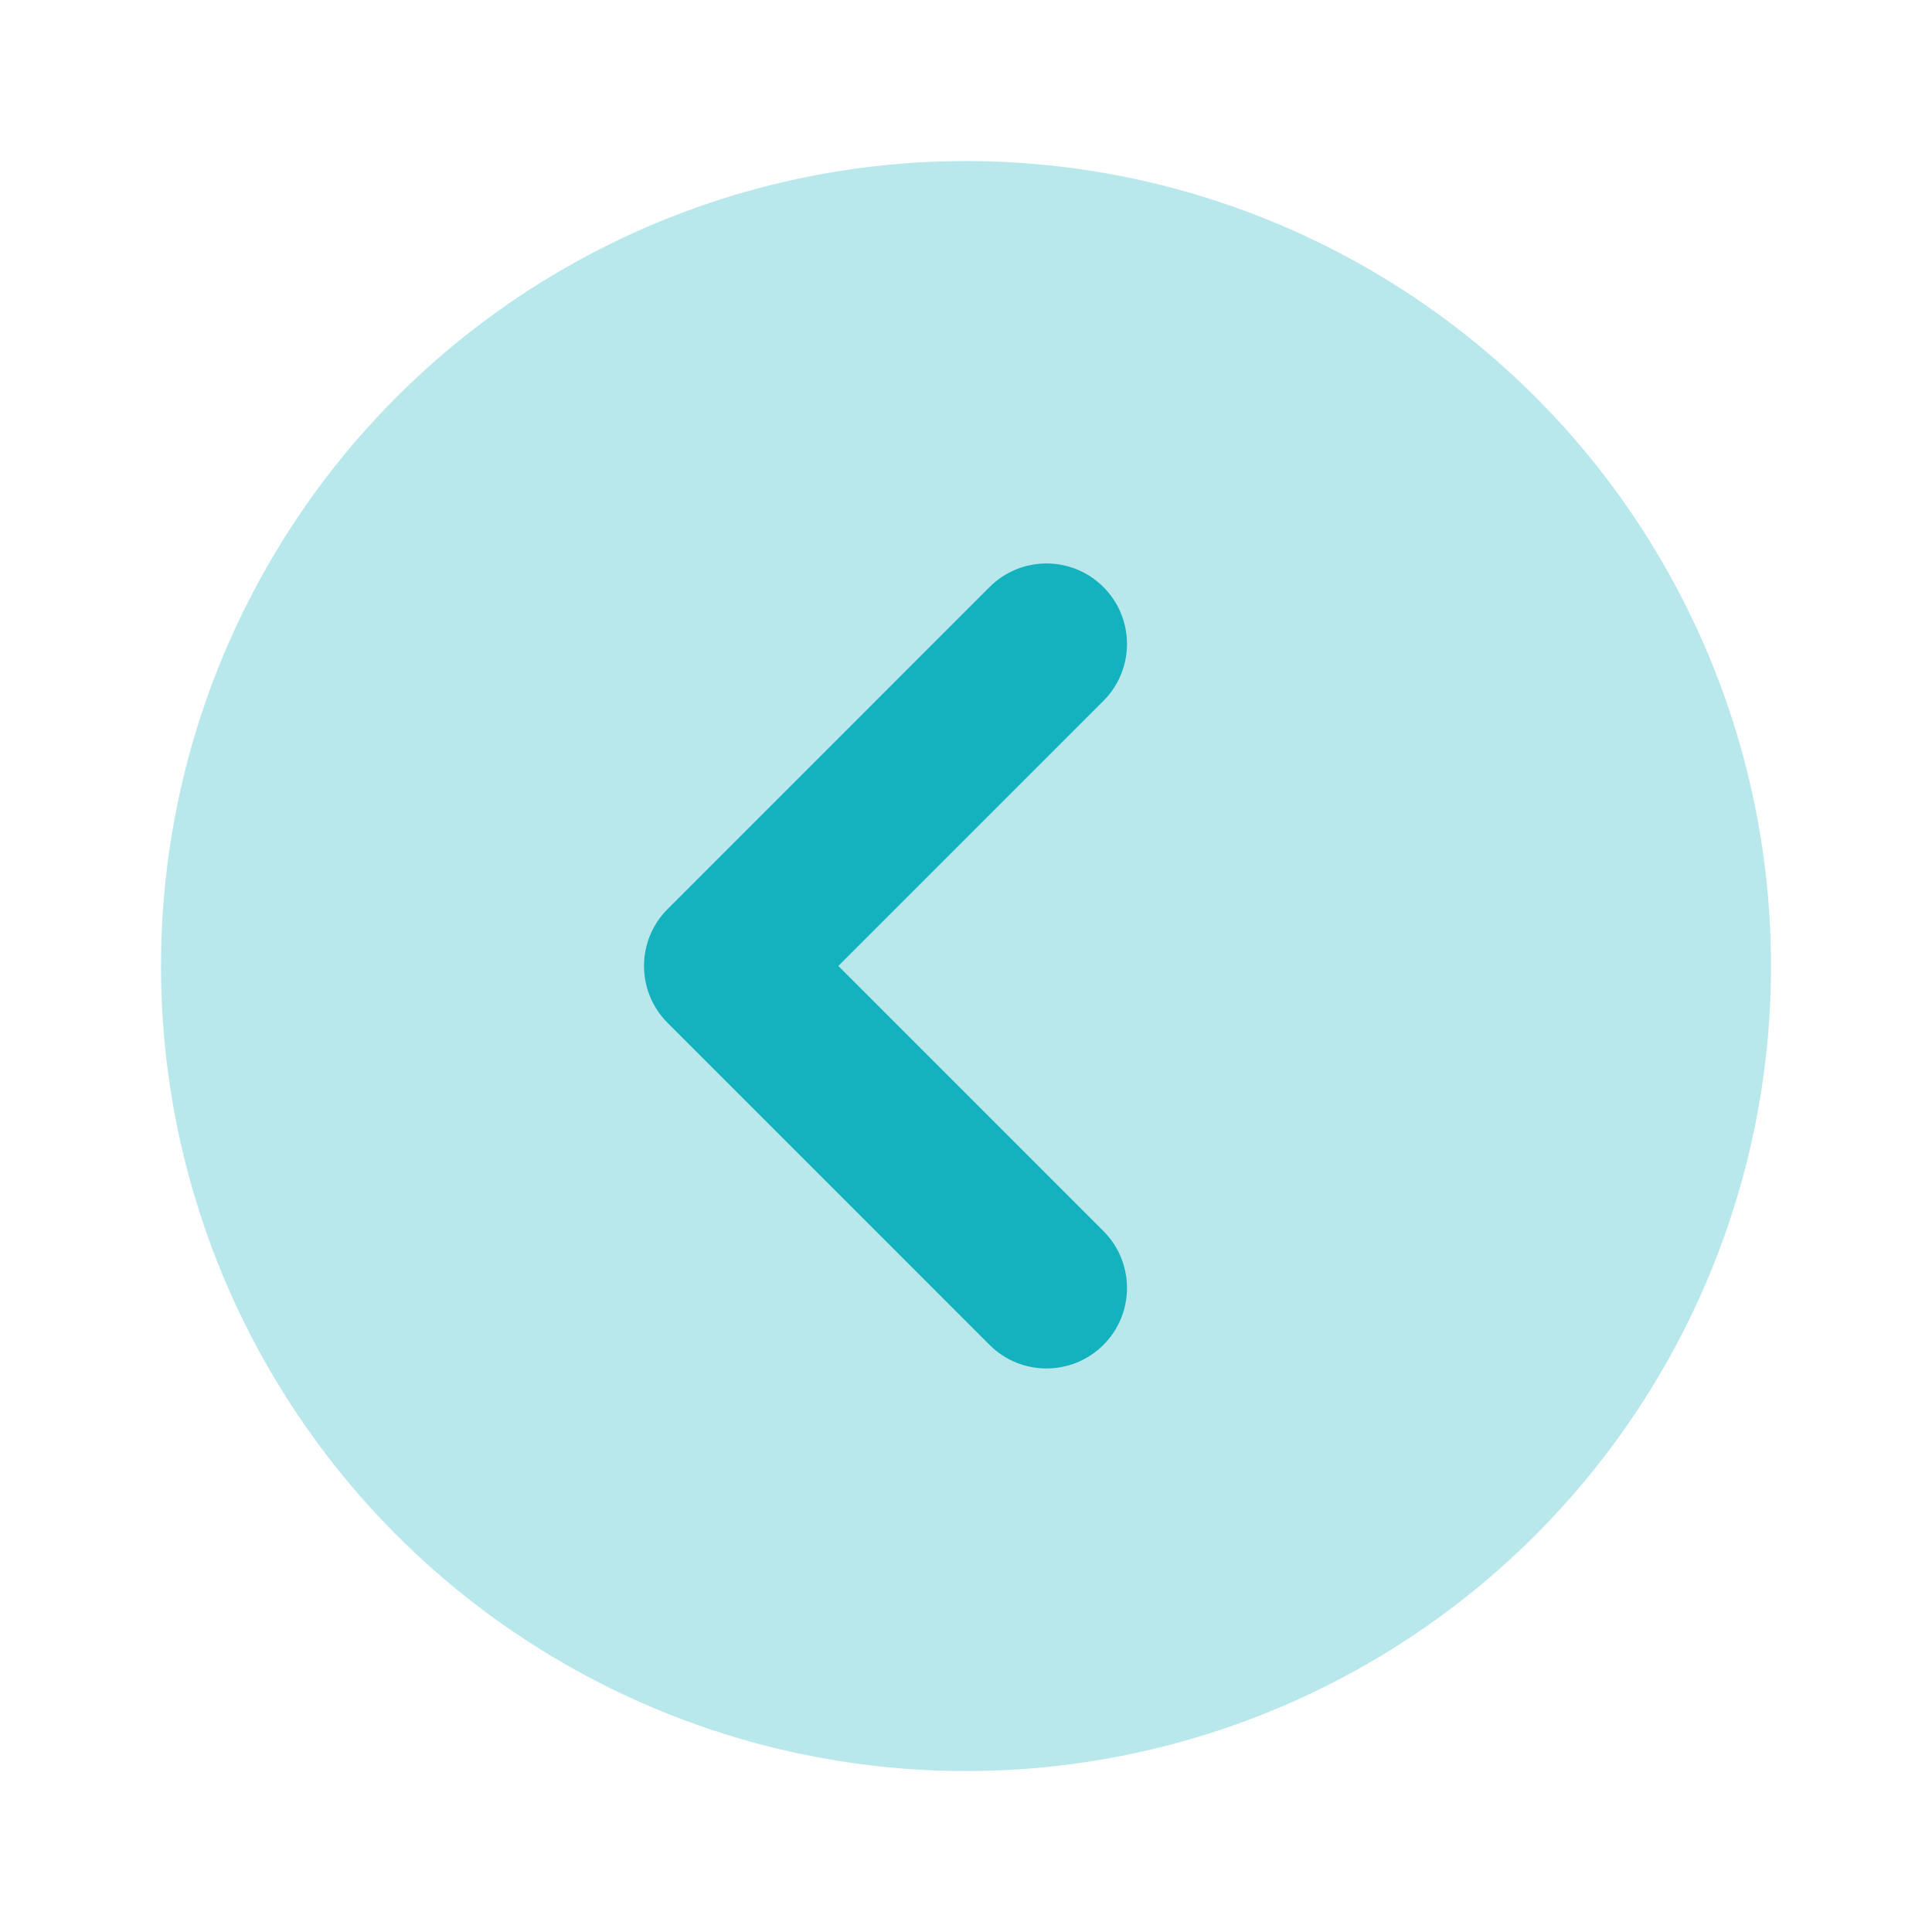
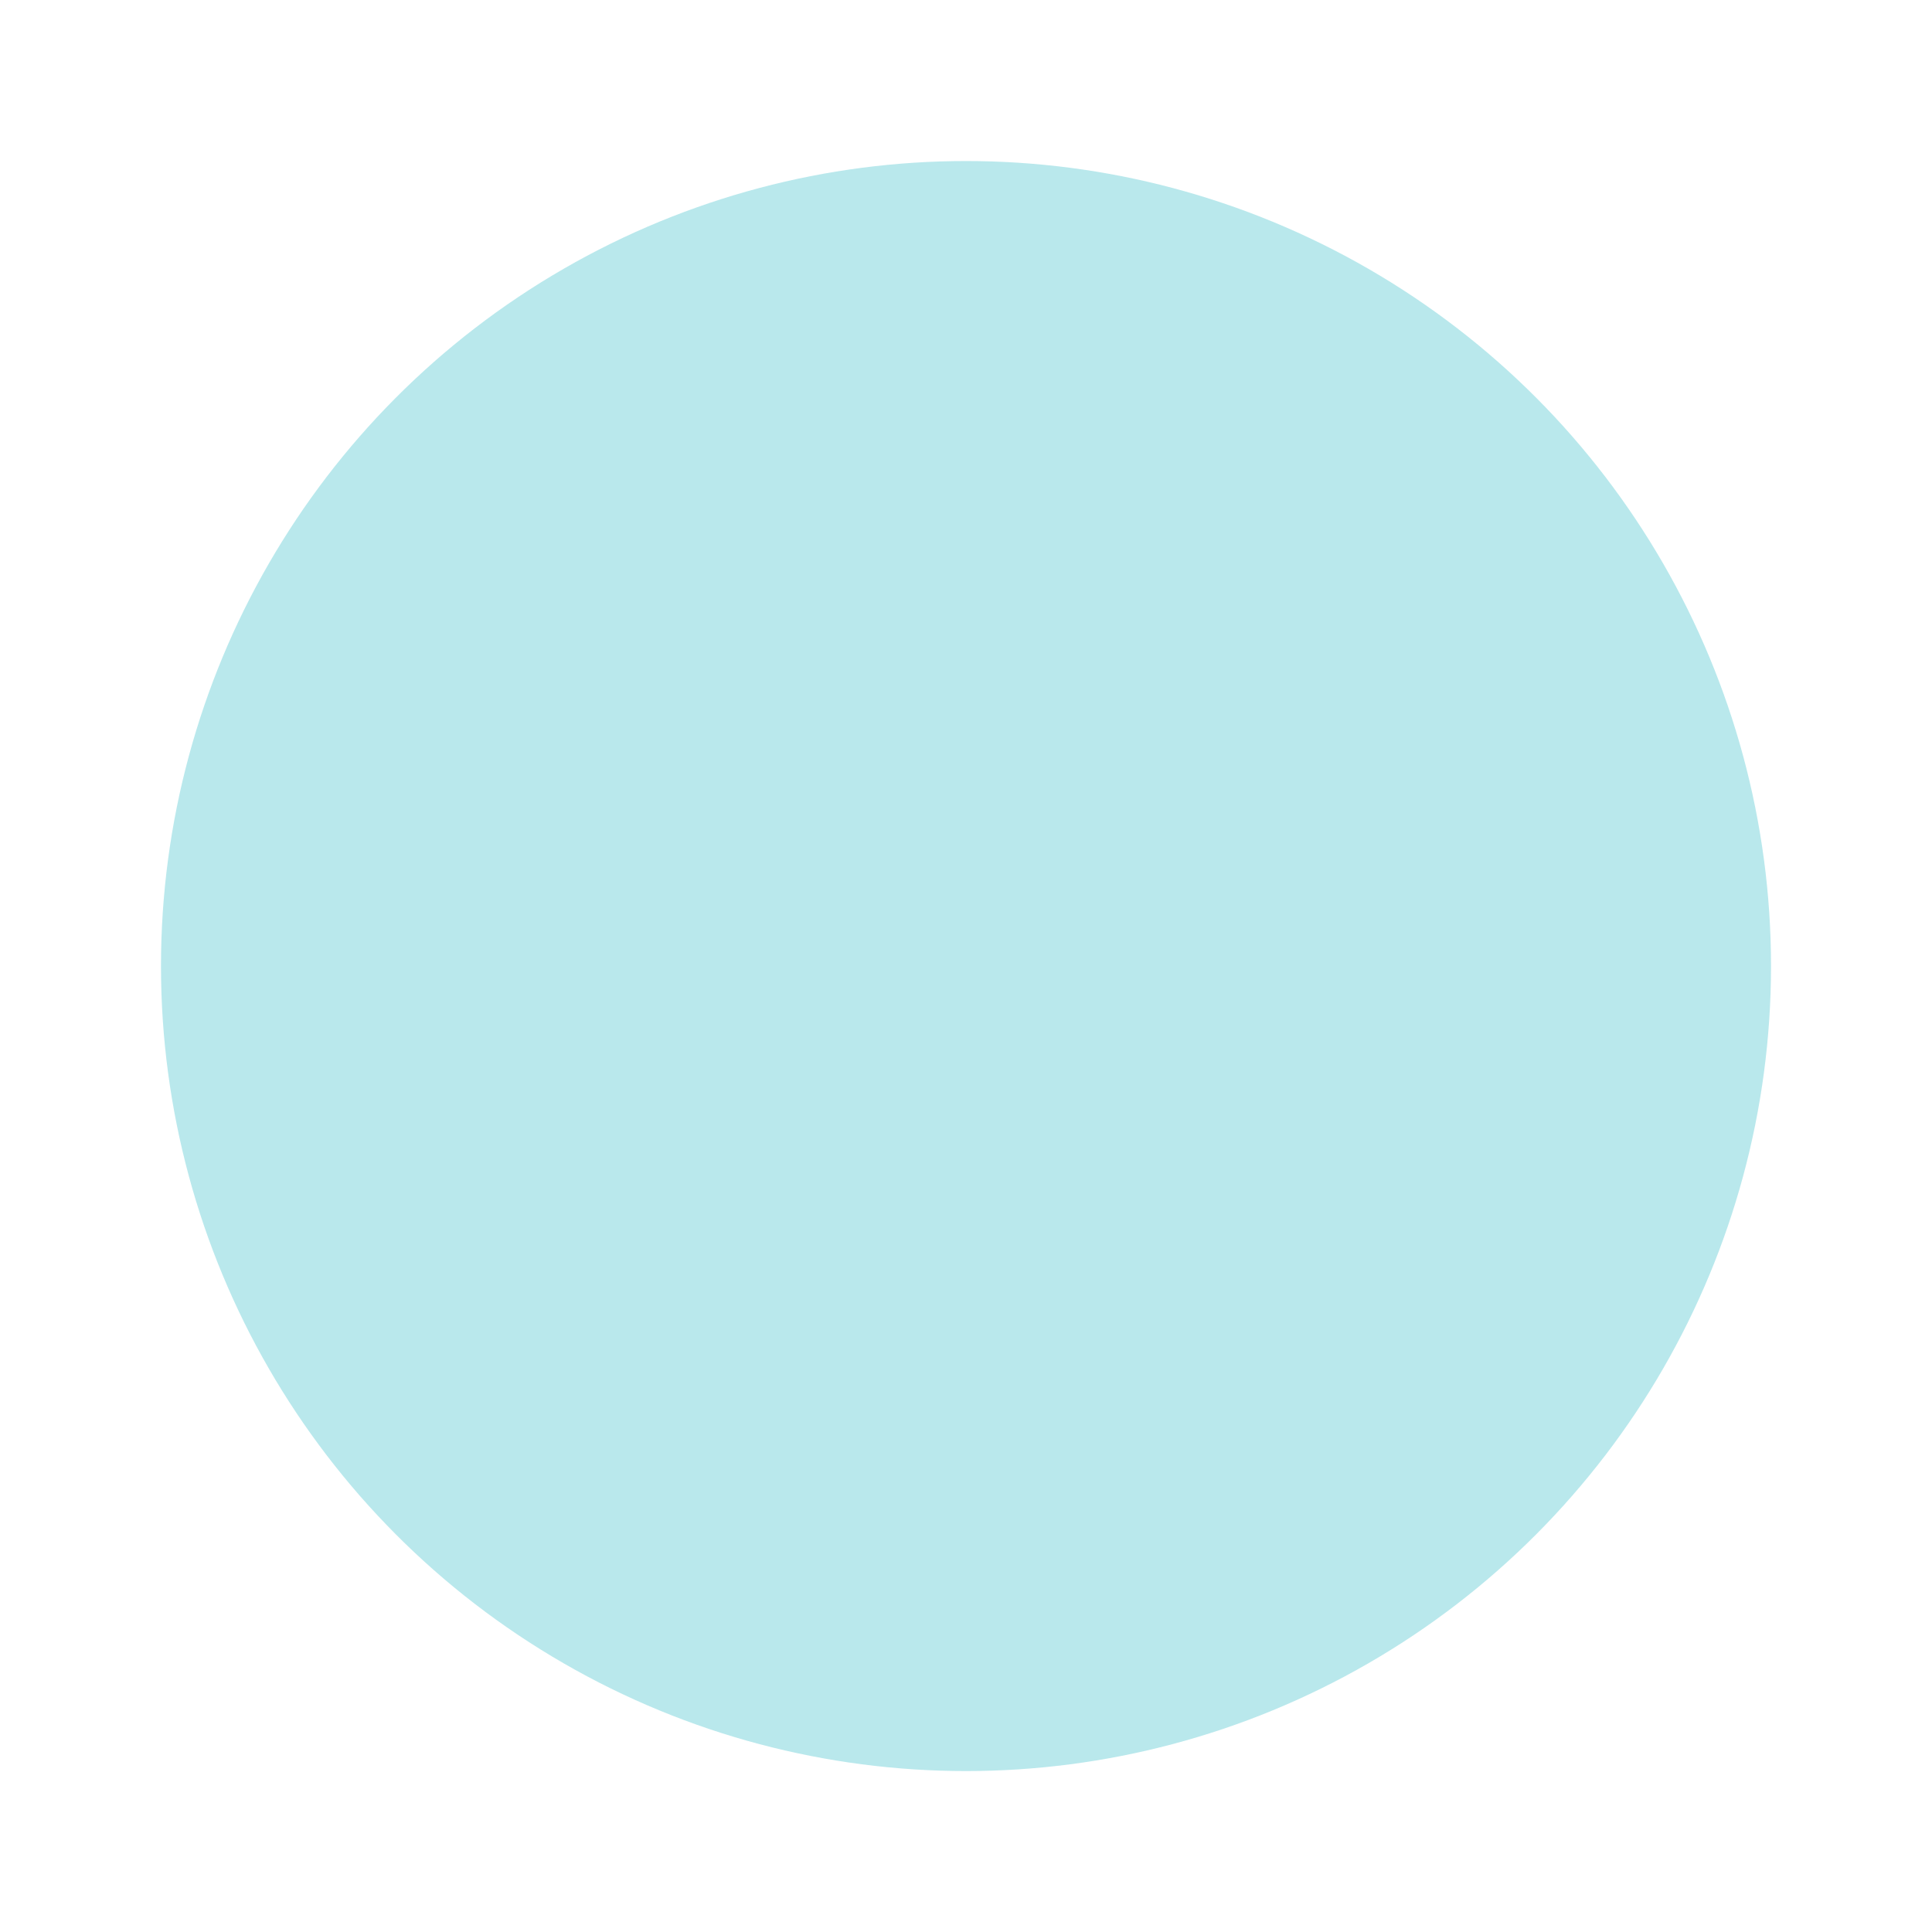
<svg xmlns="http://www.w3.org/2000/svg" width="40" height="40" viewBox="0 0 40 40" fill="none">
  <circle cx="20" cy="20.001" r="16.667" fill="#14B2BE" fill-opacity="0.3" />
-   <path fill-rule="evenodd" clip-rule="evenodd" d="M22.845 12.154C23.496 12.805 23.496 13.86 22.845 14.511L17.357 19.999L22.845 25.488C23.496 26.138 23.496 27.194 22.845 27.845C22.194 28.495 21.139 28.495 20.488 27.845L13.822 21.178C13.171 20.527 13.171 19.472 13.822 18.821L20.488 12.154C21.139 11.503 22.194 11.503 22.845 12.154Z" fill="#14B2BE" />
</svg>